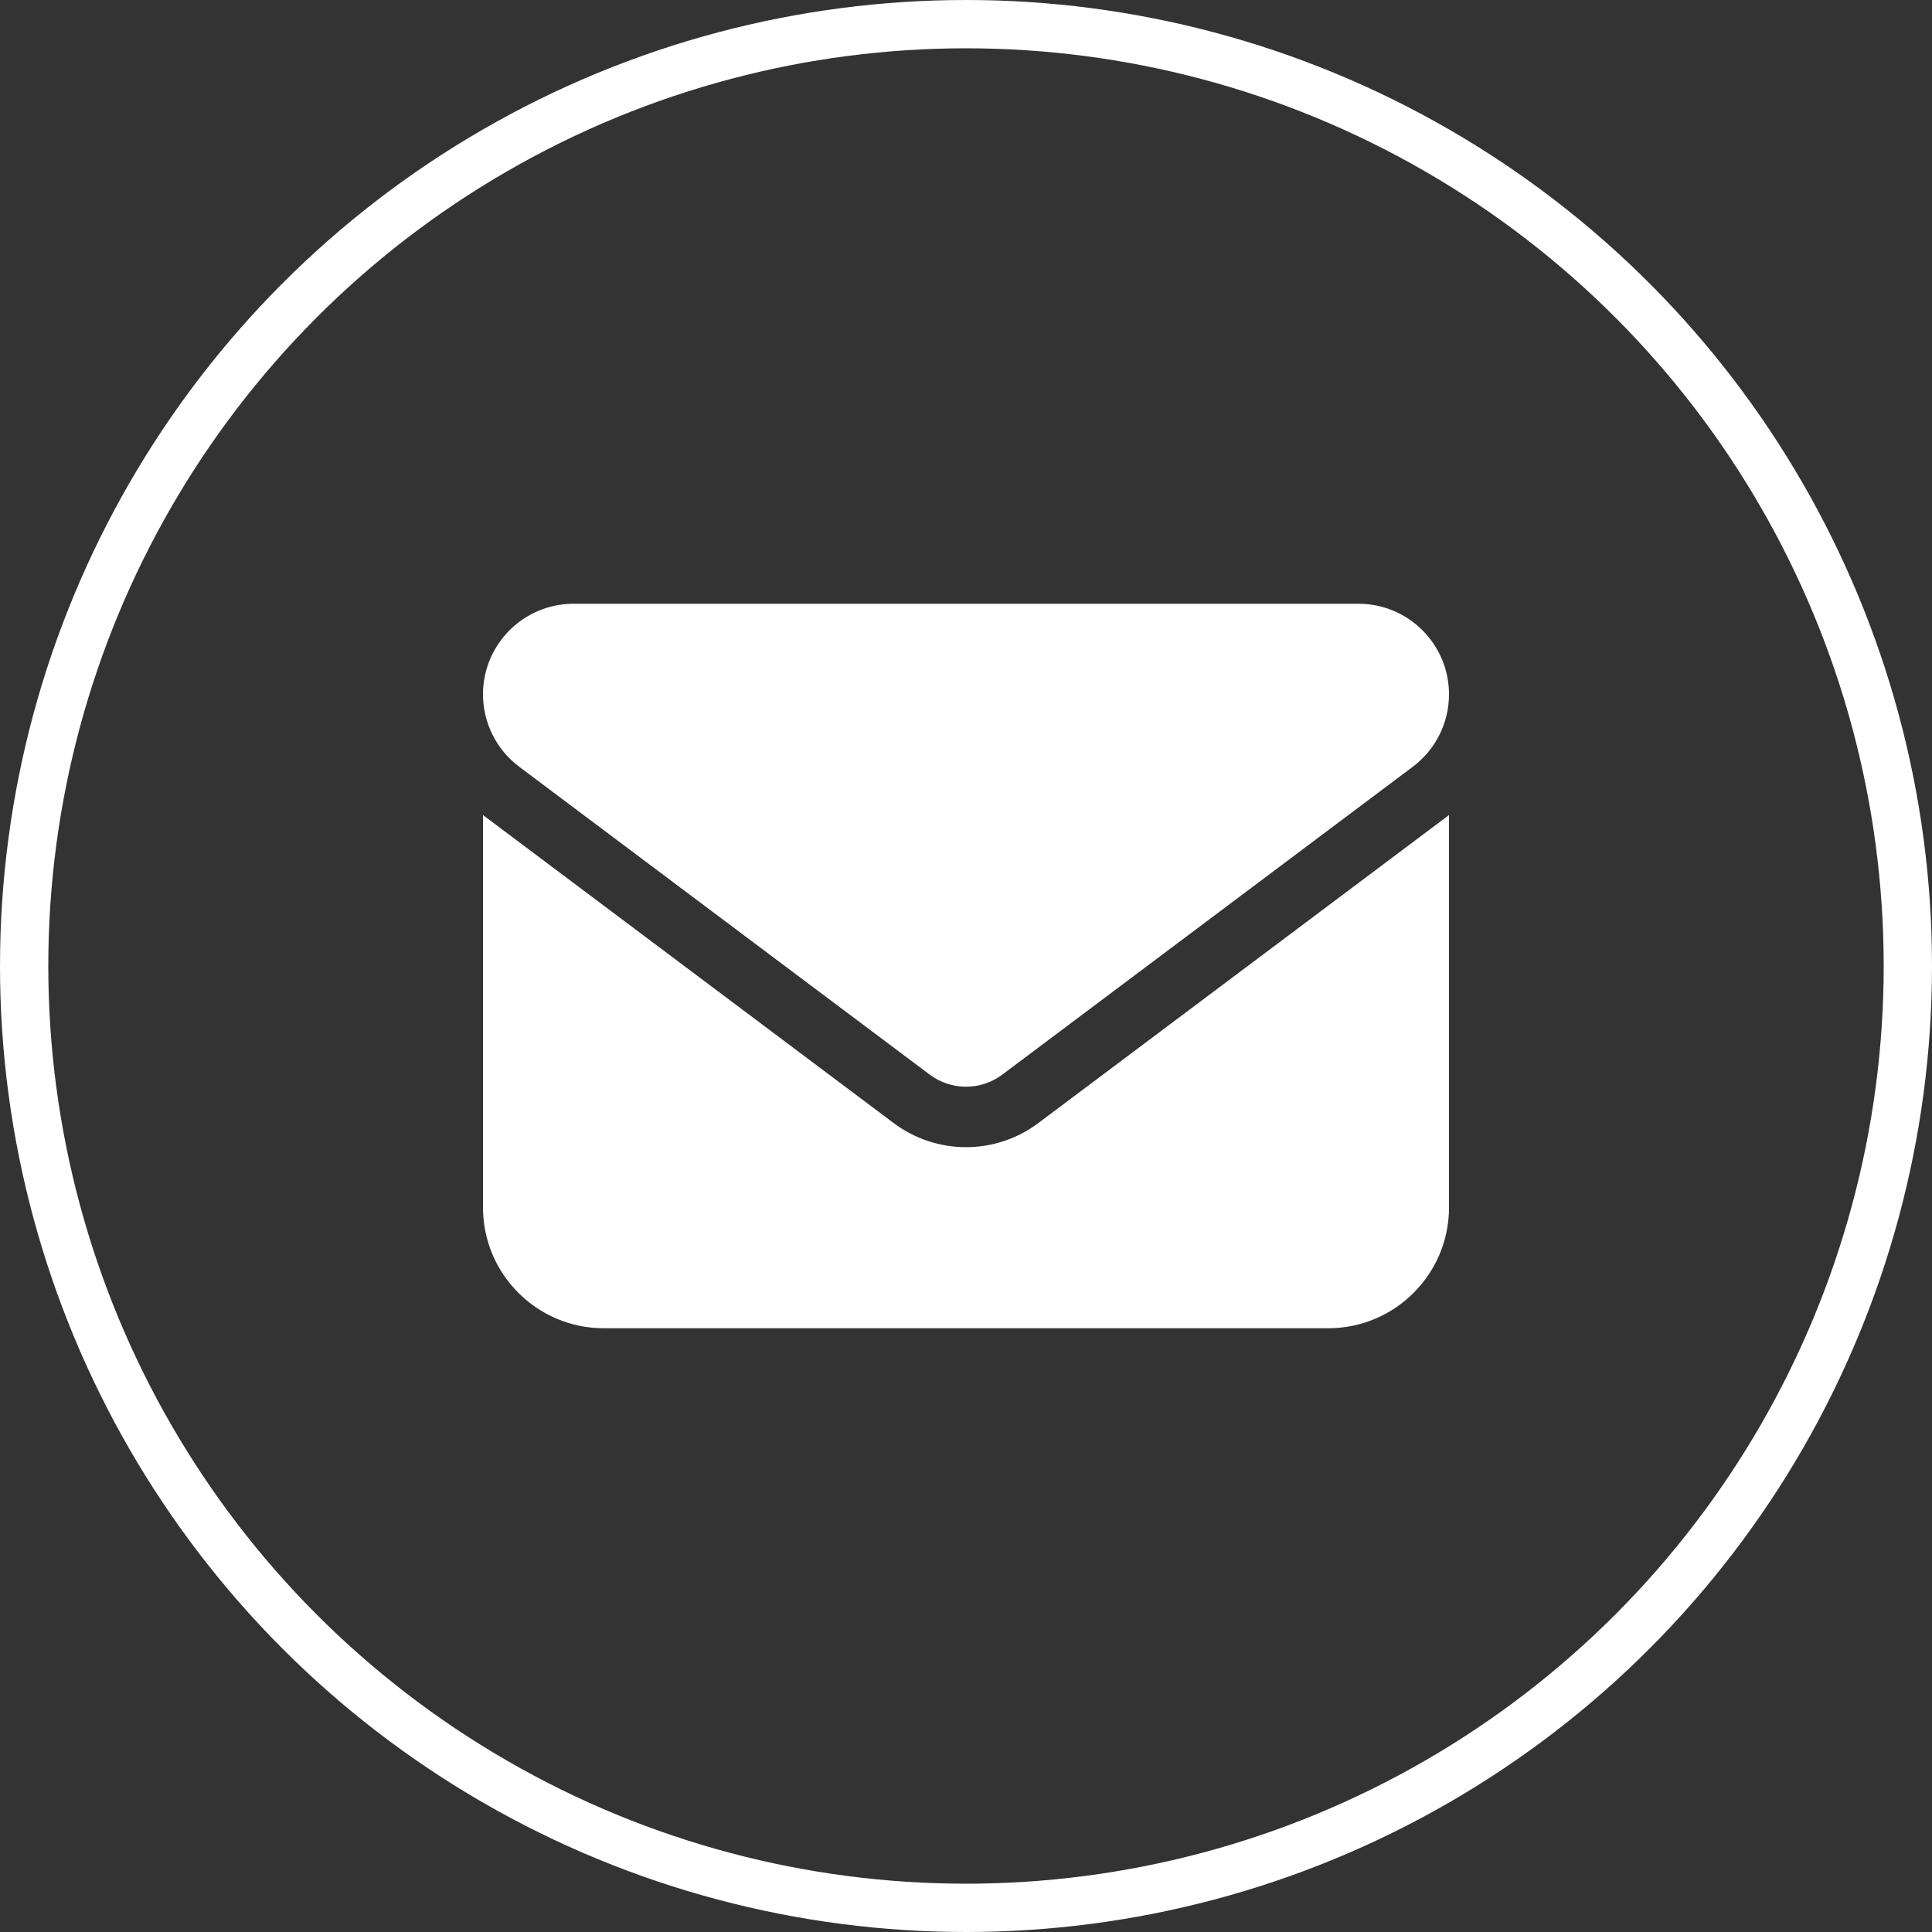
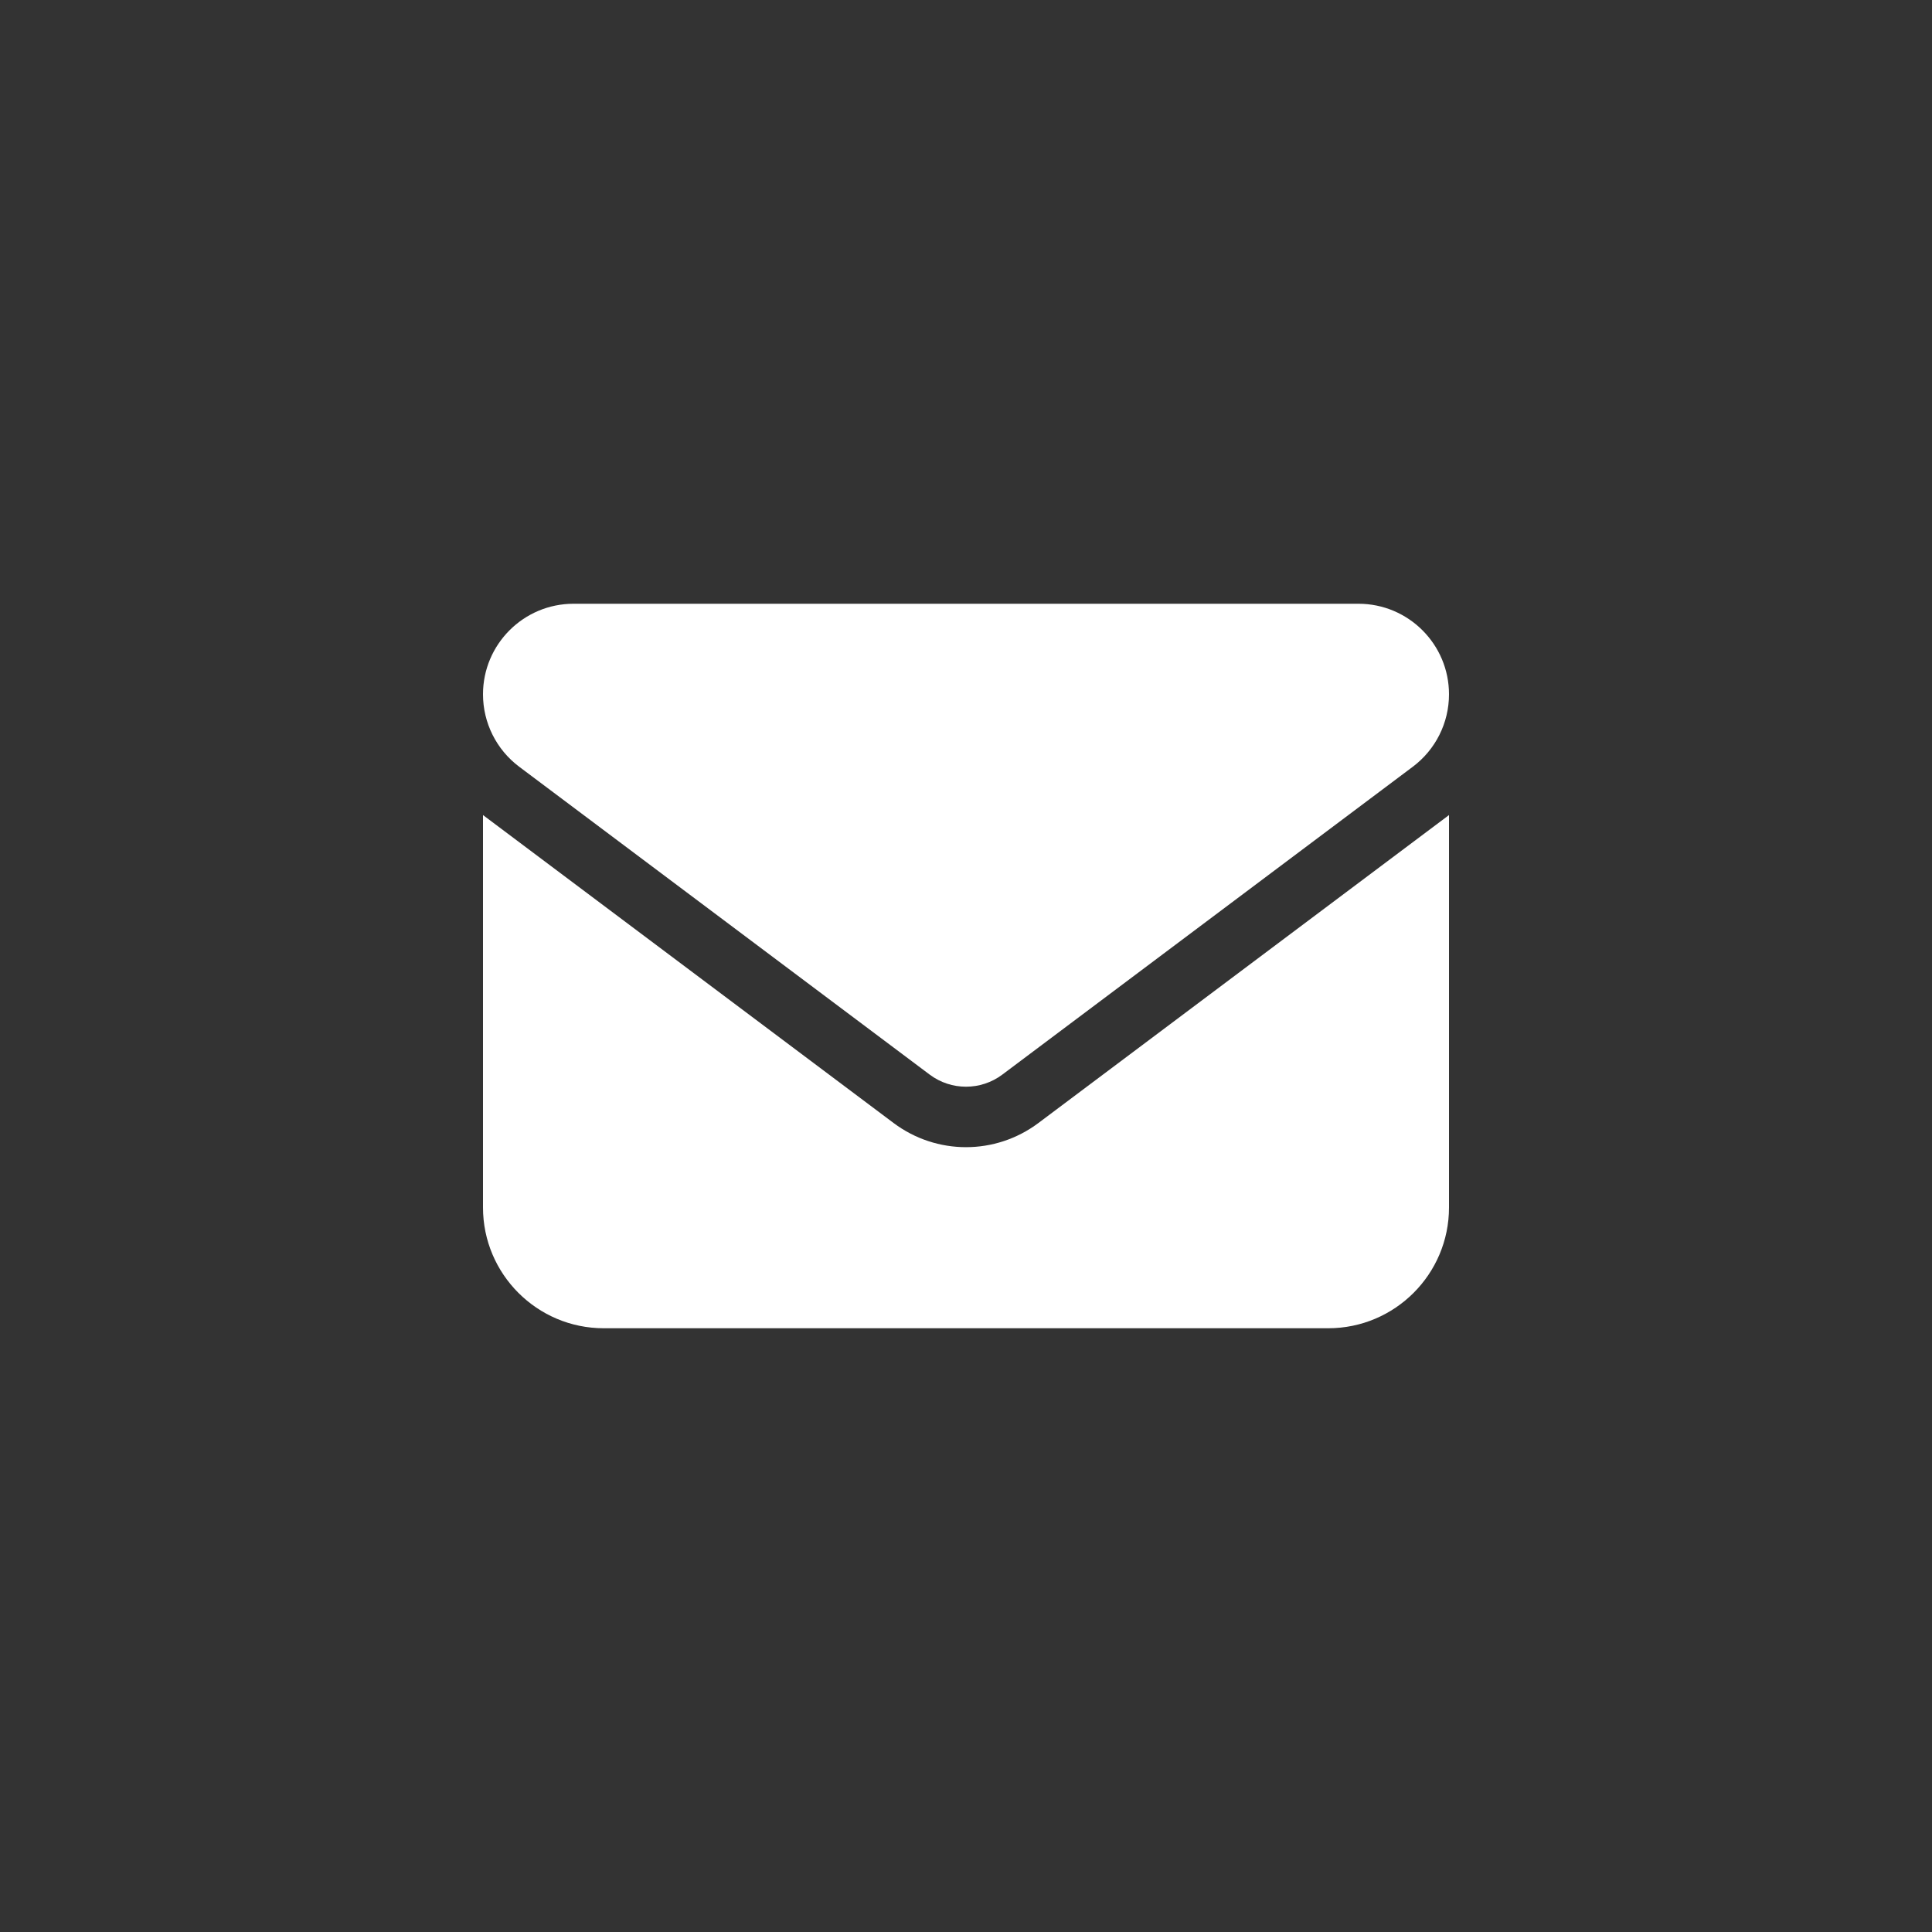
<svg xmlns="http://www.w3.org/2000/svg" width="40" height="40" viewBox="0 0 40 40" fill="none">
  <rect x="0" y="0" width="40" height="40" fill="#333333" stroke="none" />
-   <circle cx="20" cy="20" r="19.5" stroke="white" />
  <path d="M11.875 12.5C10.84 12.5 10 13.34 10 14.375C10 14.965 10.277 15.52 10.75 15.875L19.25 22.25C19.695 22.582 20.305 22.582 20.75 22.25L29.25 15.875C29.723 15.52 30 14.965 30 14.375C30 13.34 29.16 12.5 28.125 12.5H11.875ZM10 16.875V25C10 26.379 11.121 27.5 12.5 27.5H27.5C28.879 27.5 30 26.379 30 25V16.875L21.5 23.25C20.609 23.918 19.391 23.918 18.5 23.25L10 16.875Z" fill="white" />
</svg>